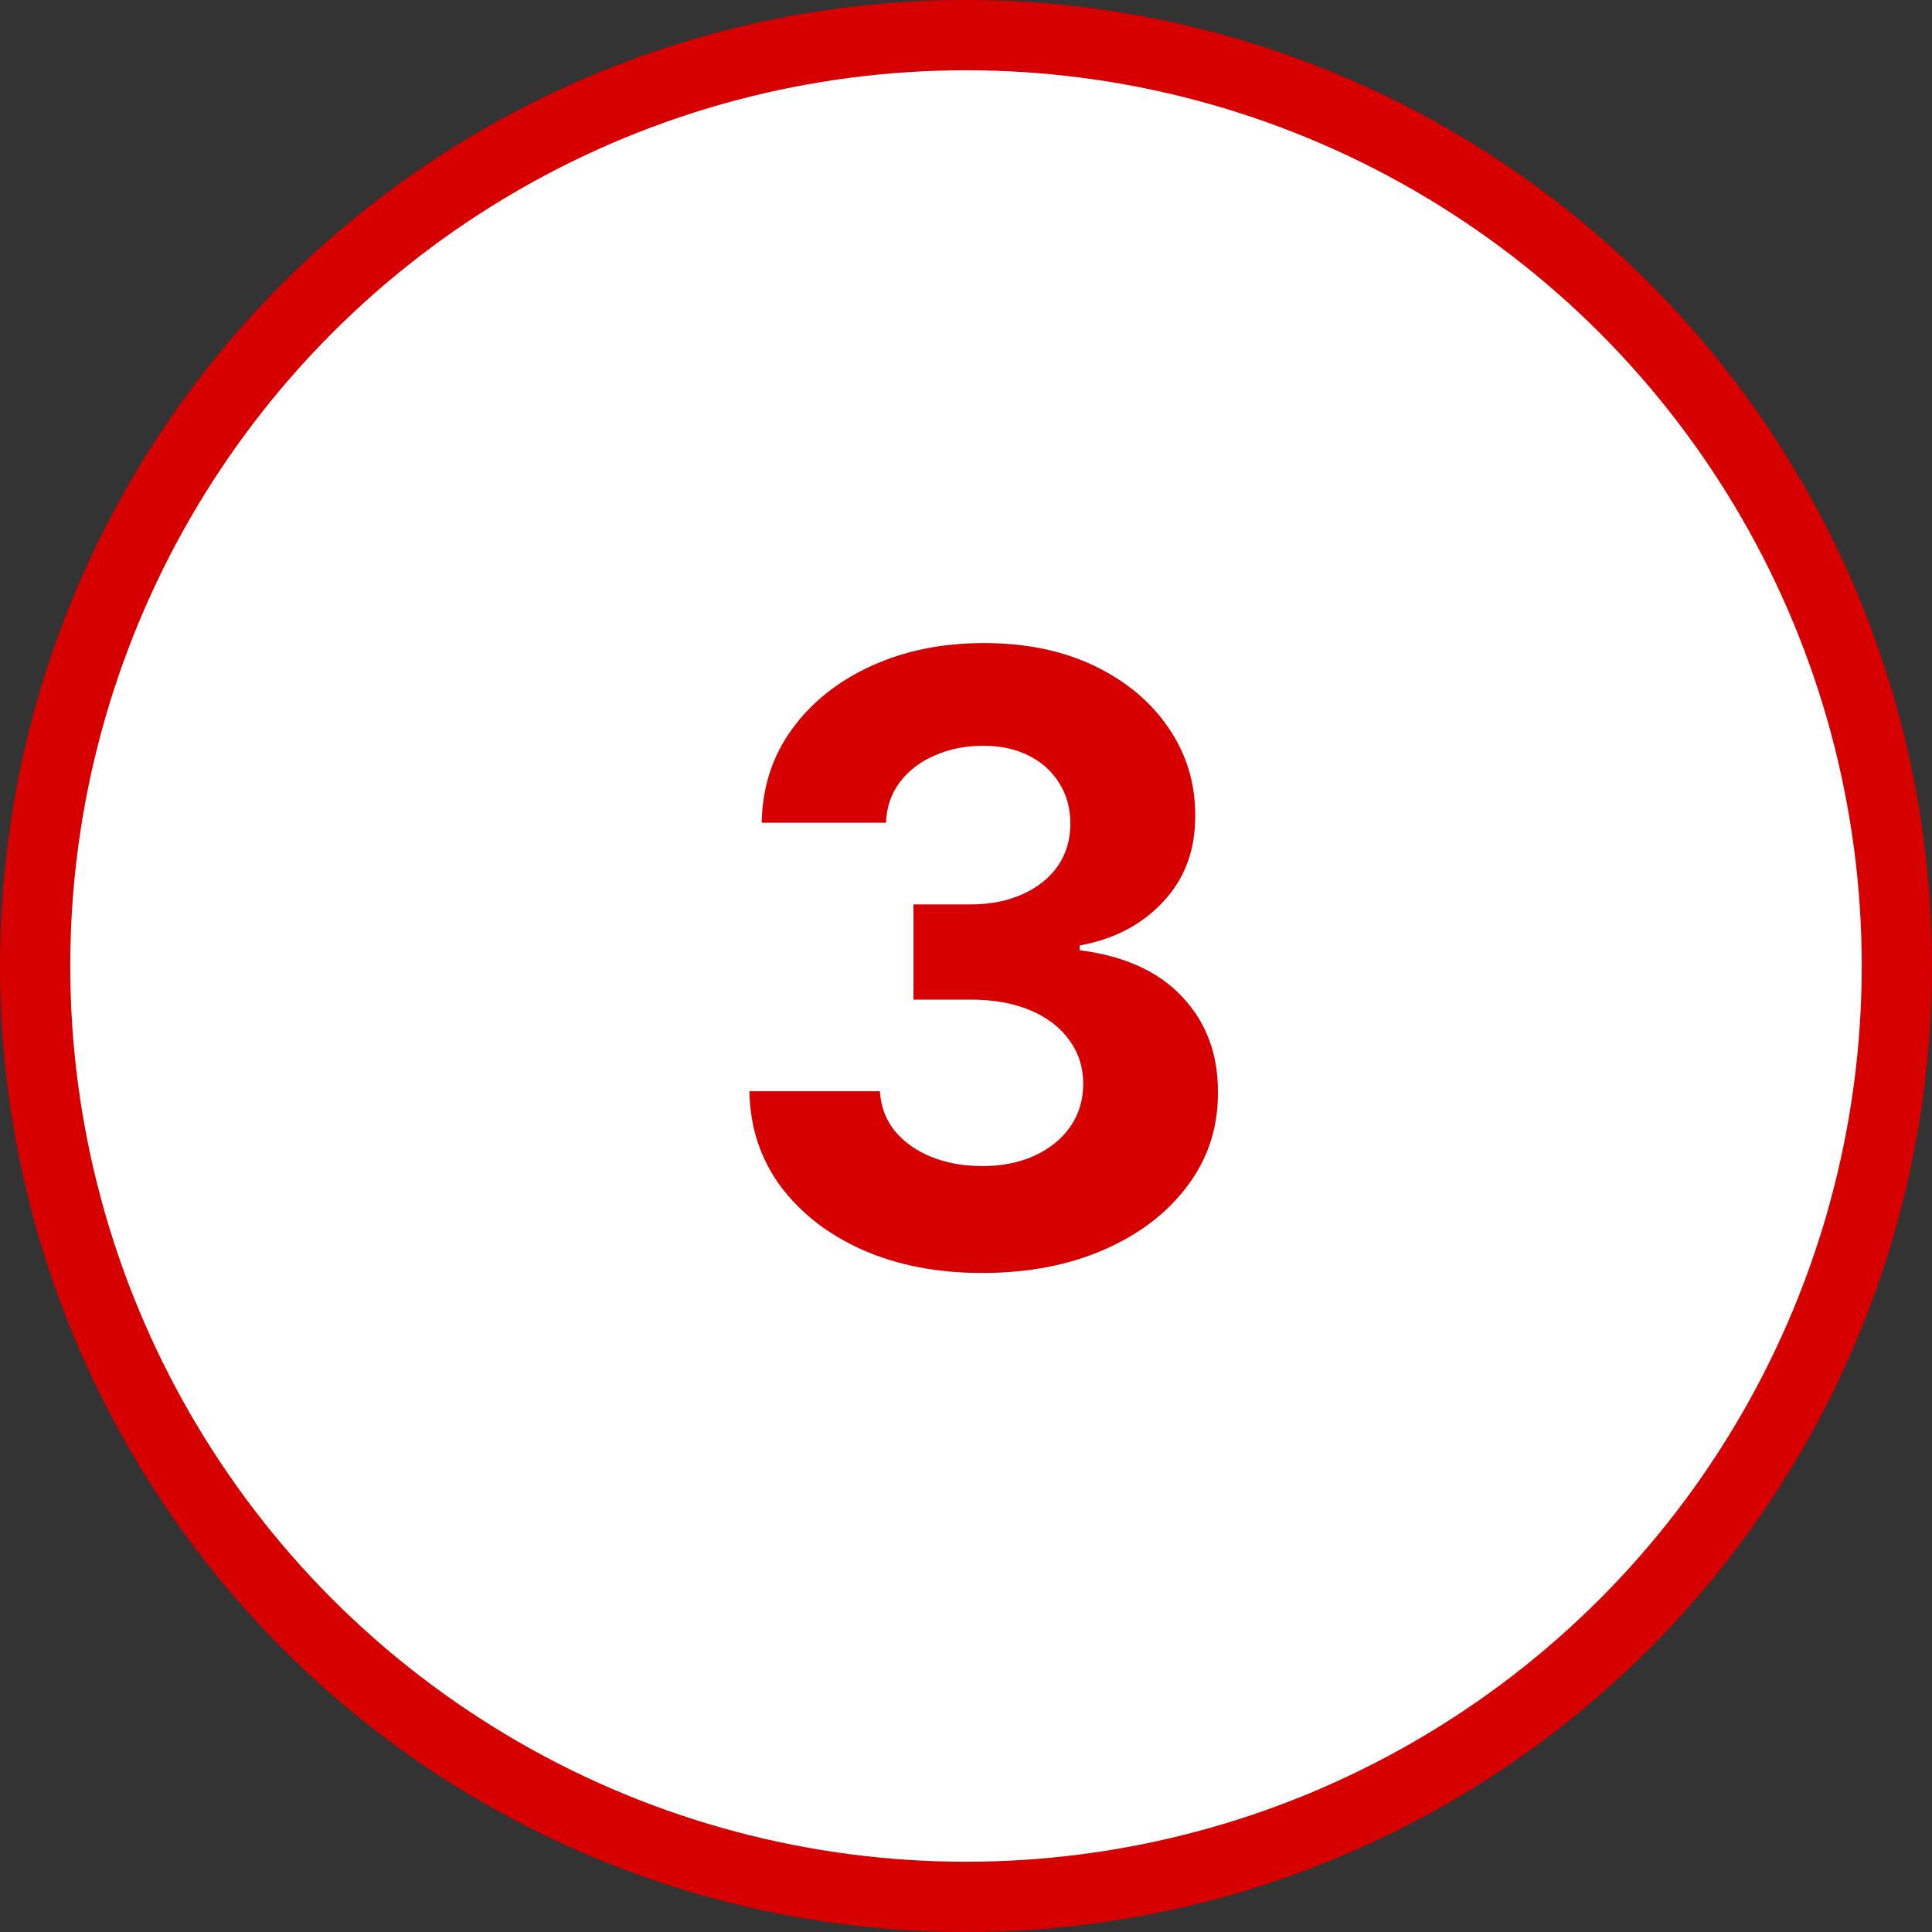
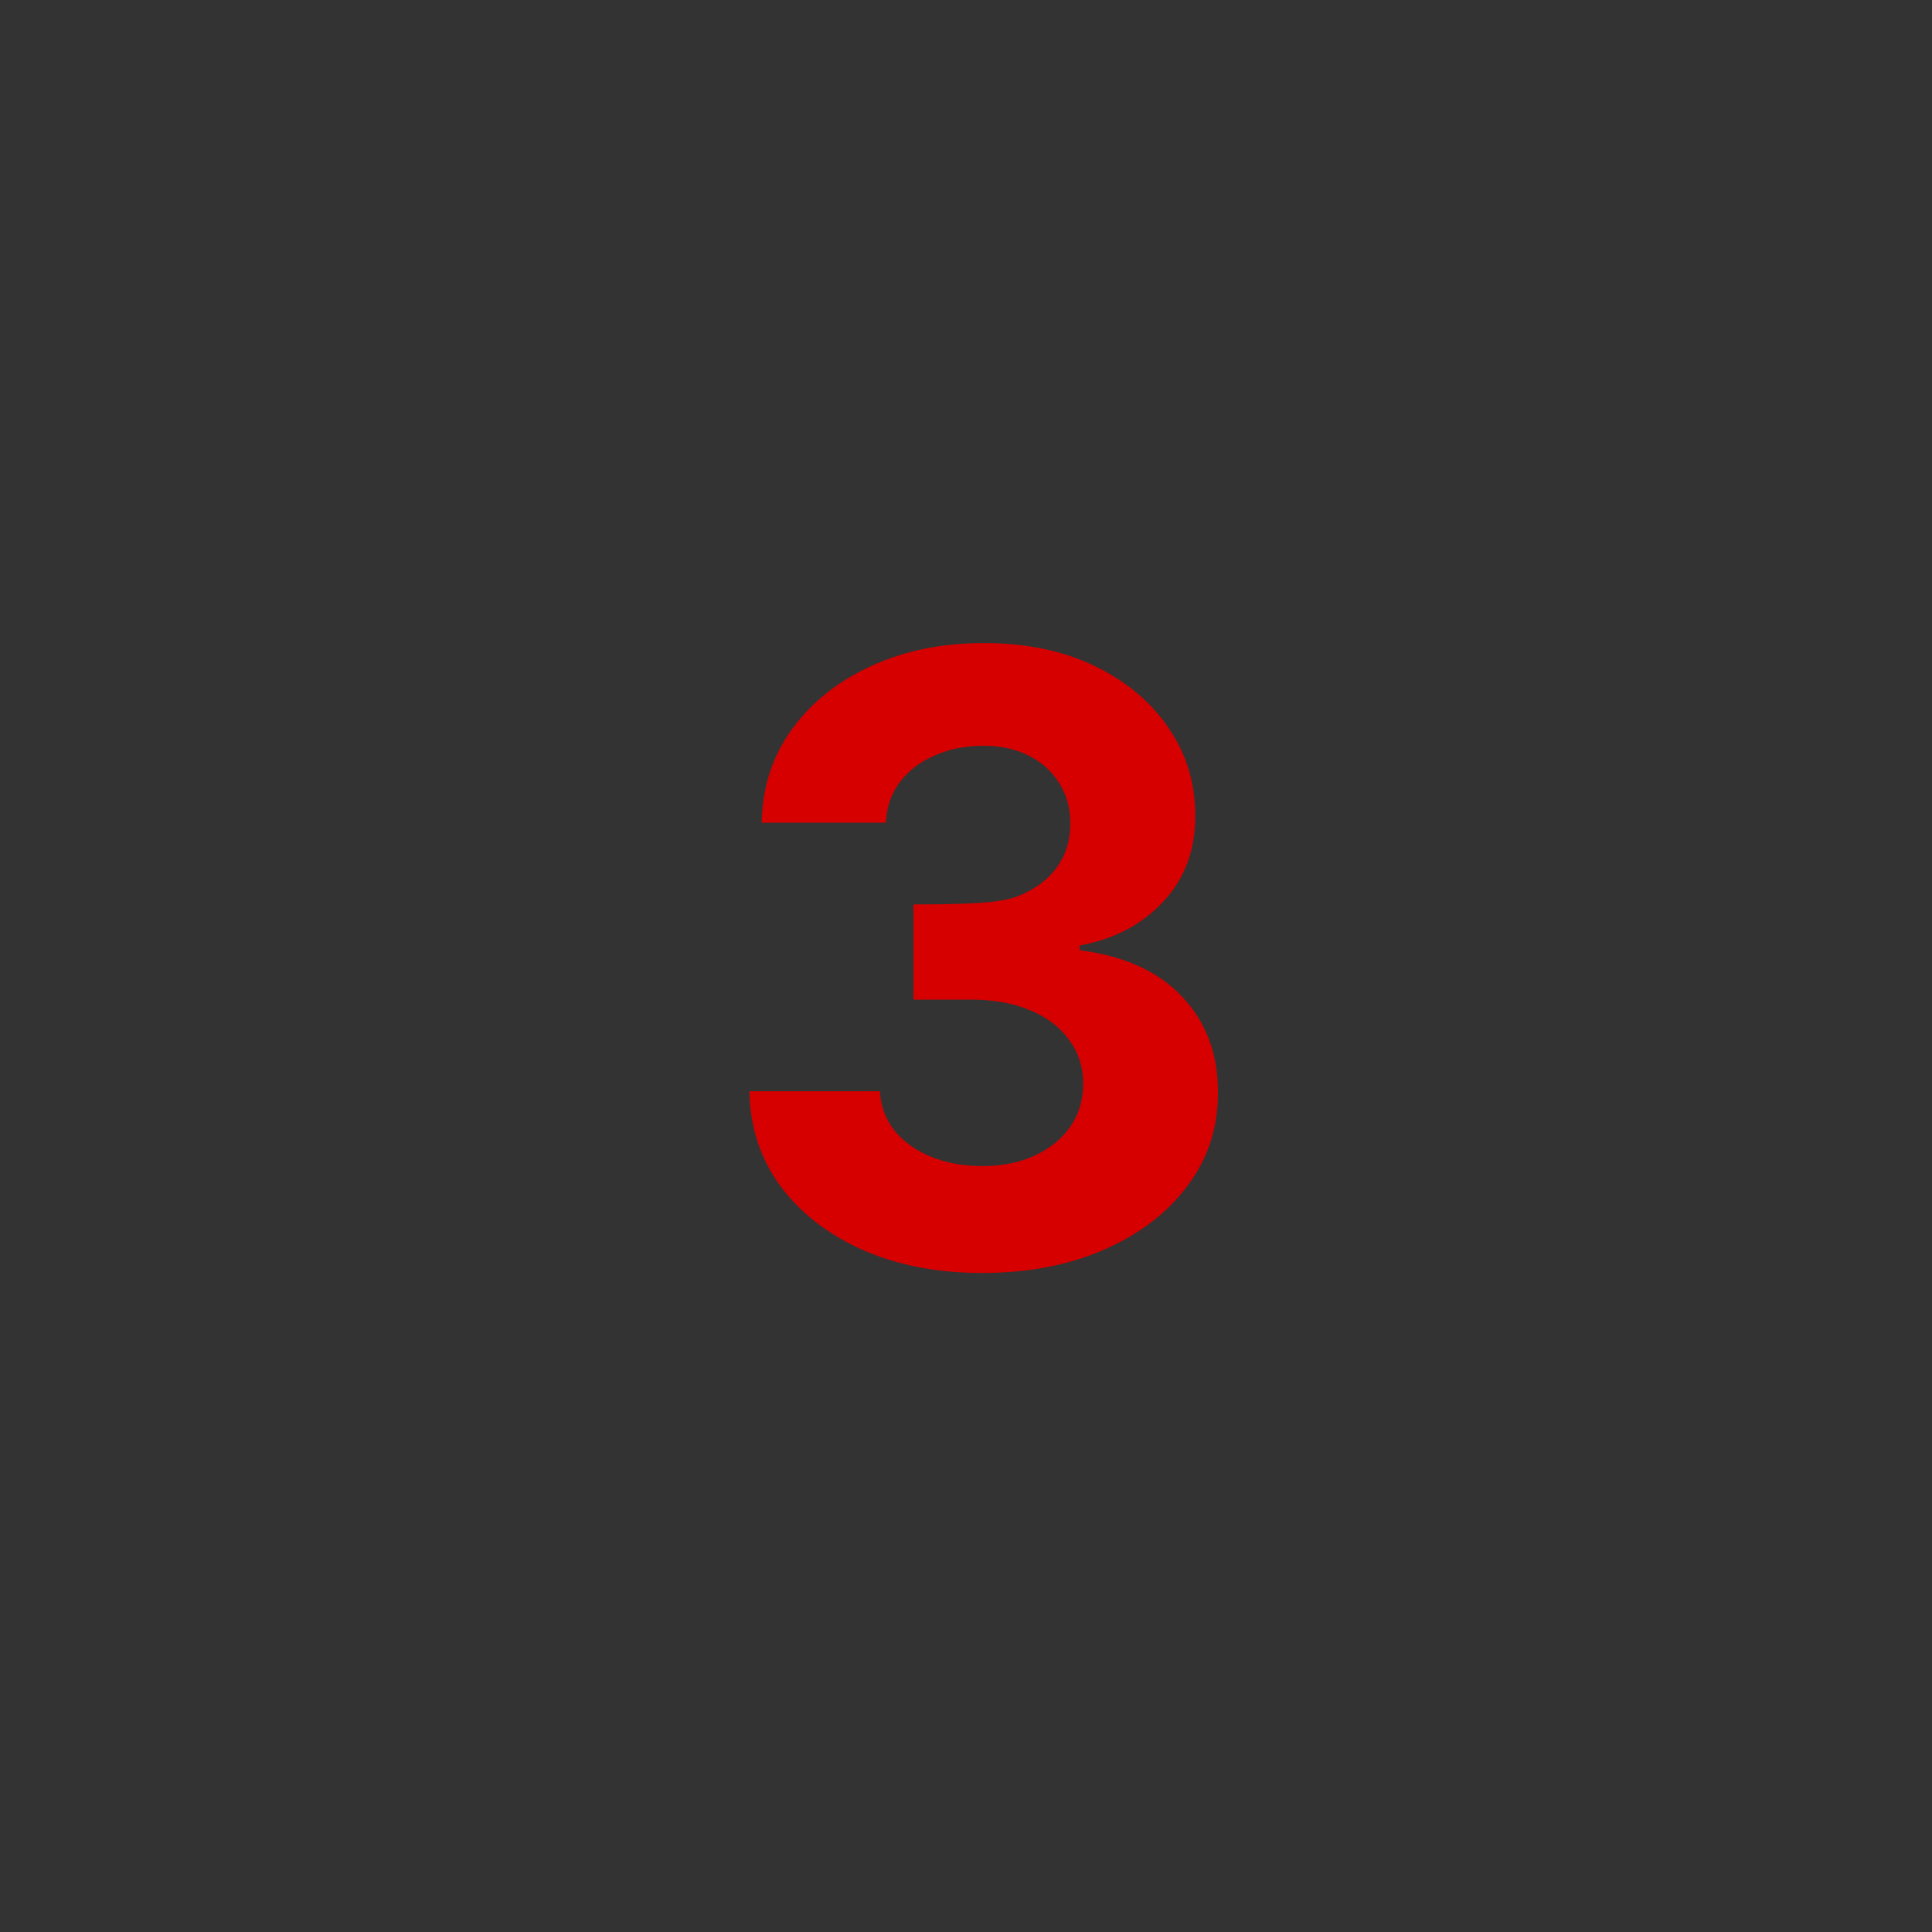
<svg xmlns="http://www.w3.org/2000/svg" width="55" height="55" viewBox="0 0 55 55" fill="none">
  <rect x="0" y="0" width="55" height="55" fill="#333333" stroke="none" />
-   <circle cx="27.5" cy="27.5" r="26.5" fill="white" stroke="#D60000" stroke-width="2" />
-   <path d="M27.956 36.239C26.684 36.239 25.55 36.02 24.556 35.582C23.567 35.139 22.786 34.531 22.212 33.758C21.644 32.98 21.351 32.082 21.334 31.065H25.05C25.073 31.491 25.212 31.866 25.468 32.19C25.729 32.508 26.076 32.756 26.508 32.932C26.939 33.108 27.425 33.196 27.965 33.196C28.527 33.196 29.024 33.097 29.456 32.898C29.888 32.699 30.226 32.423 30.471 32.071C30.715 31.719 30.837 31.312 30.837 30.852C30.837 30.386 30.706 29.974 30.445 29.616C30.189 29.253 29.82 28.969 29.337 28.764C28.86 28.56 28.291 28.457 27.633 28.457H26.005V25.747H27.633C28.189 25.747 28.681 25.651 29.107 25.457C29.539 25.264 29.874 24.997 30.113 24.656C30.351 24.31 30.471 23.906 30.471 23.446C30.471 23.009 30.365 22.625 30.155 22.296C29.951 21.96 29.661 21.699 29.286 21.511C28.916 21.324 28.485 21.23 27.99 21.23C27.49 21.23 27.033 21.321 26.618 21.503C26.203 21.679 25.871 21.932 25.621 22.261C25.371 22.591 25.238 22.977 25.221 23.421H21.684C21.701 22.415 21.988 21.528 22.544 20.761C23.101 19.994 23.851 19.395 24.794 18.963C25.743 18.526 26.814 18.307 28.008 18.307C29.212 18.307 30.266 18.526 31.169 18.963C32.073 19.401 32.775 19.991 33.275 20.736C33.78 21.474 34.03 22.304 34.025 23.224C34.03 24.202 33.726 25.017 33.113 25.671C32.505 26.324 31.712 26.739 30.735 26.915V27.051C32.019 27.216 32.996 27.662 33.666 28.389C34.343 29.111 34.678 30.014 34.672 31.099C34.678 32.094 34.391 32.977 33.811 33.75C33.238 34.523 32.445 35.131 31.434 35.574C30.422 36.017 29.263 36.239 27.956 36.239Z" fill="#D60000" />
+   <path d="M27.956 36.239C26.684 36.239 25.55 36.02 24.556 35.582C23.567 35.139 22.786 34.531 22.212 33.758C21.644 32.98 21.351 32.082 21.334 31.065H25.05C25.073 31.491 25.212 31.866 25.468 32.19C25.729 32.508 26.076 32.756 26.508 32.932C26.939 33.108 27.425 33.196 27.965 33.196C28.527 33.196 29.024 33.097 29.456 32.898C29.888 32.699 30.226 32.423 30.471 32.071C30.715 31.719 30.837 31.312 30.837 30.852C30.837 30.386 30.706 29.974 30.445 29.616C30.189 29.253 29.82 28.969 29.337 28.764C28.86 28.56 28.291 28.457 27.633 28.457H26.005V25.747C28.189 25.747 28.681 25.651 29.107 25.457C29.539 25.264 29.874 24.997 30.113 24.656C30.351 24.31 30.471 23.906 30.471 23.446C30.471 23.009 30.365 22.625 30.155 22.296C29.951 21.96 29.661 21.699 29.286 21.511C28.916 21.324 28.485 21.23 27.99 21.23C27.49 21.23 27.033 21.321 26.618 21.503C26.203 21.679 25.871 21.932 25.621 22.261C25.371 22.591 25.238 22.977 25.221 23.421H21.684C21.701 22.415 21.988 21.528 22.544 20.761C23.101 19.994 23.851 19.395 24.794 18.963C25.743 18.526 26.814 18.307 28.008 18.307C29.212 18.307 30.266 18.526 31.169 18.963C32.073 19.401 32.775 19.991 33.275 20.736C33.78 21.474 34.03 22.304 34.025 23.224C34.03 24.202 33.726 25.017 33.113 25.671C32.505 26.324 31.712 26.739 30.735 26.915V27.051C32.019 27.216 32.996 27.662 33.666 28.389C34.343 29.111 34.678 30.014 34.672 31.099C34.678 32.094 34.391 32.977 33.811 33.75C33.238 34.523 32.445 35.131 31.434 35.574C30.422 36.017 29.263 36.239 27.956 36.239Z" fill="#D60000" />
</svg>